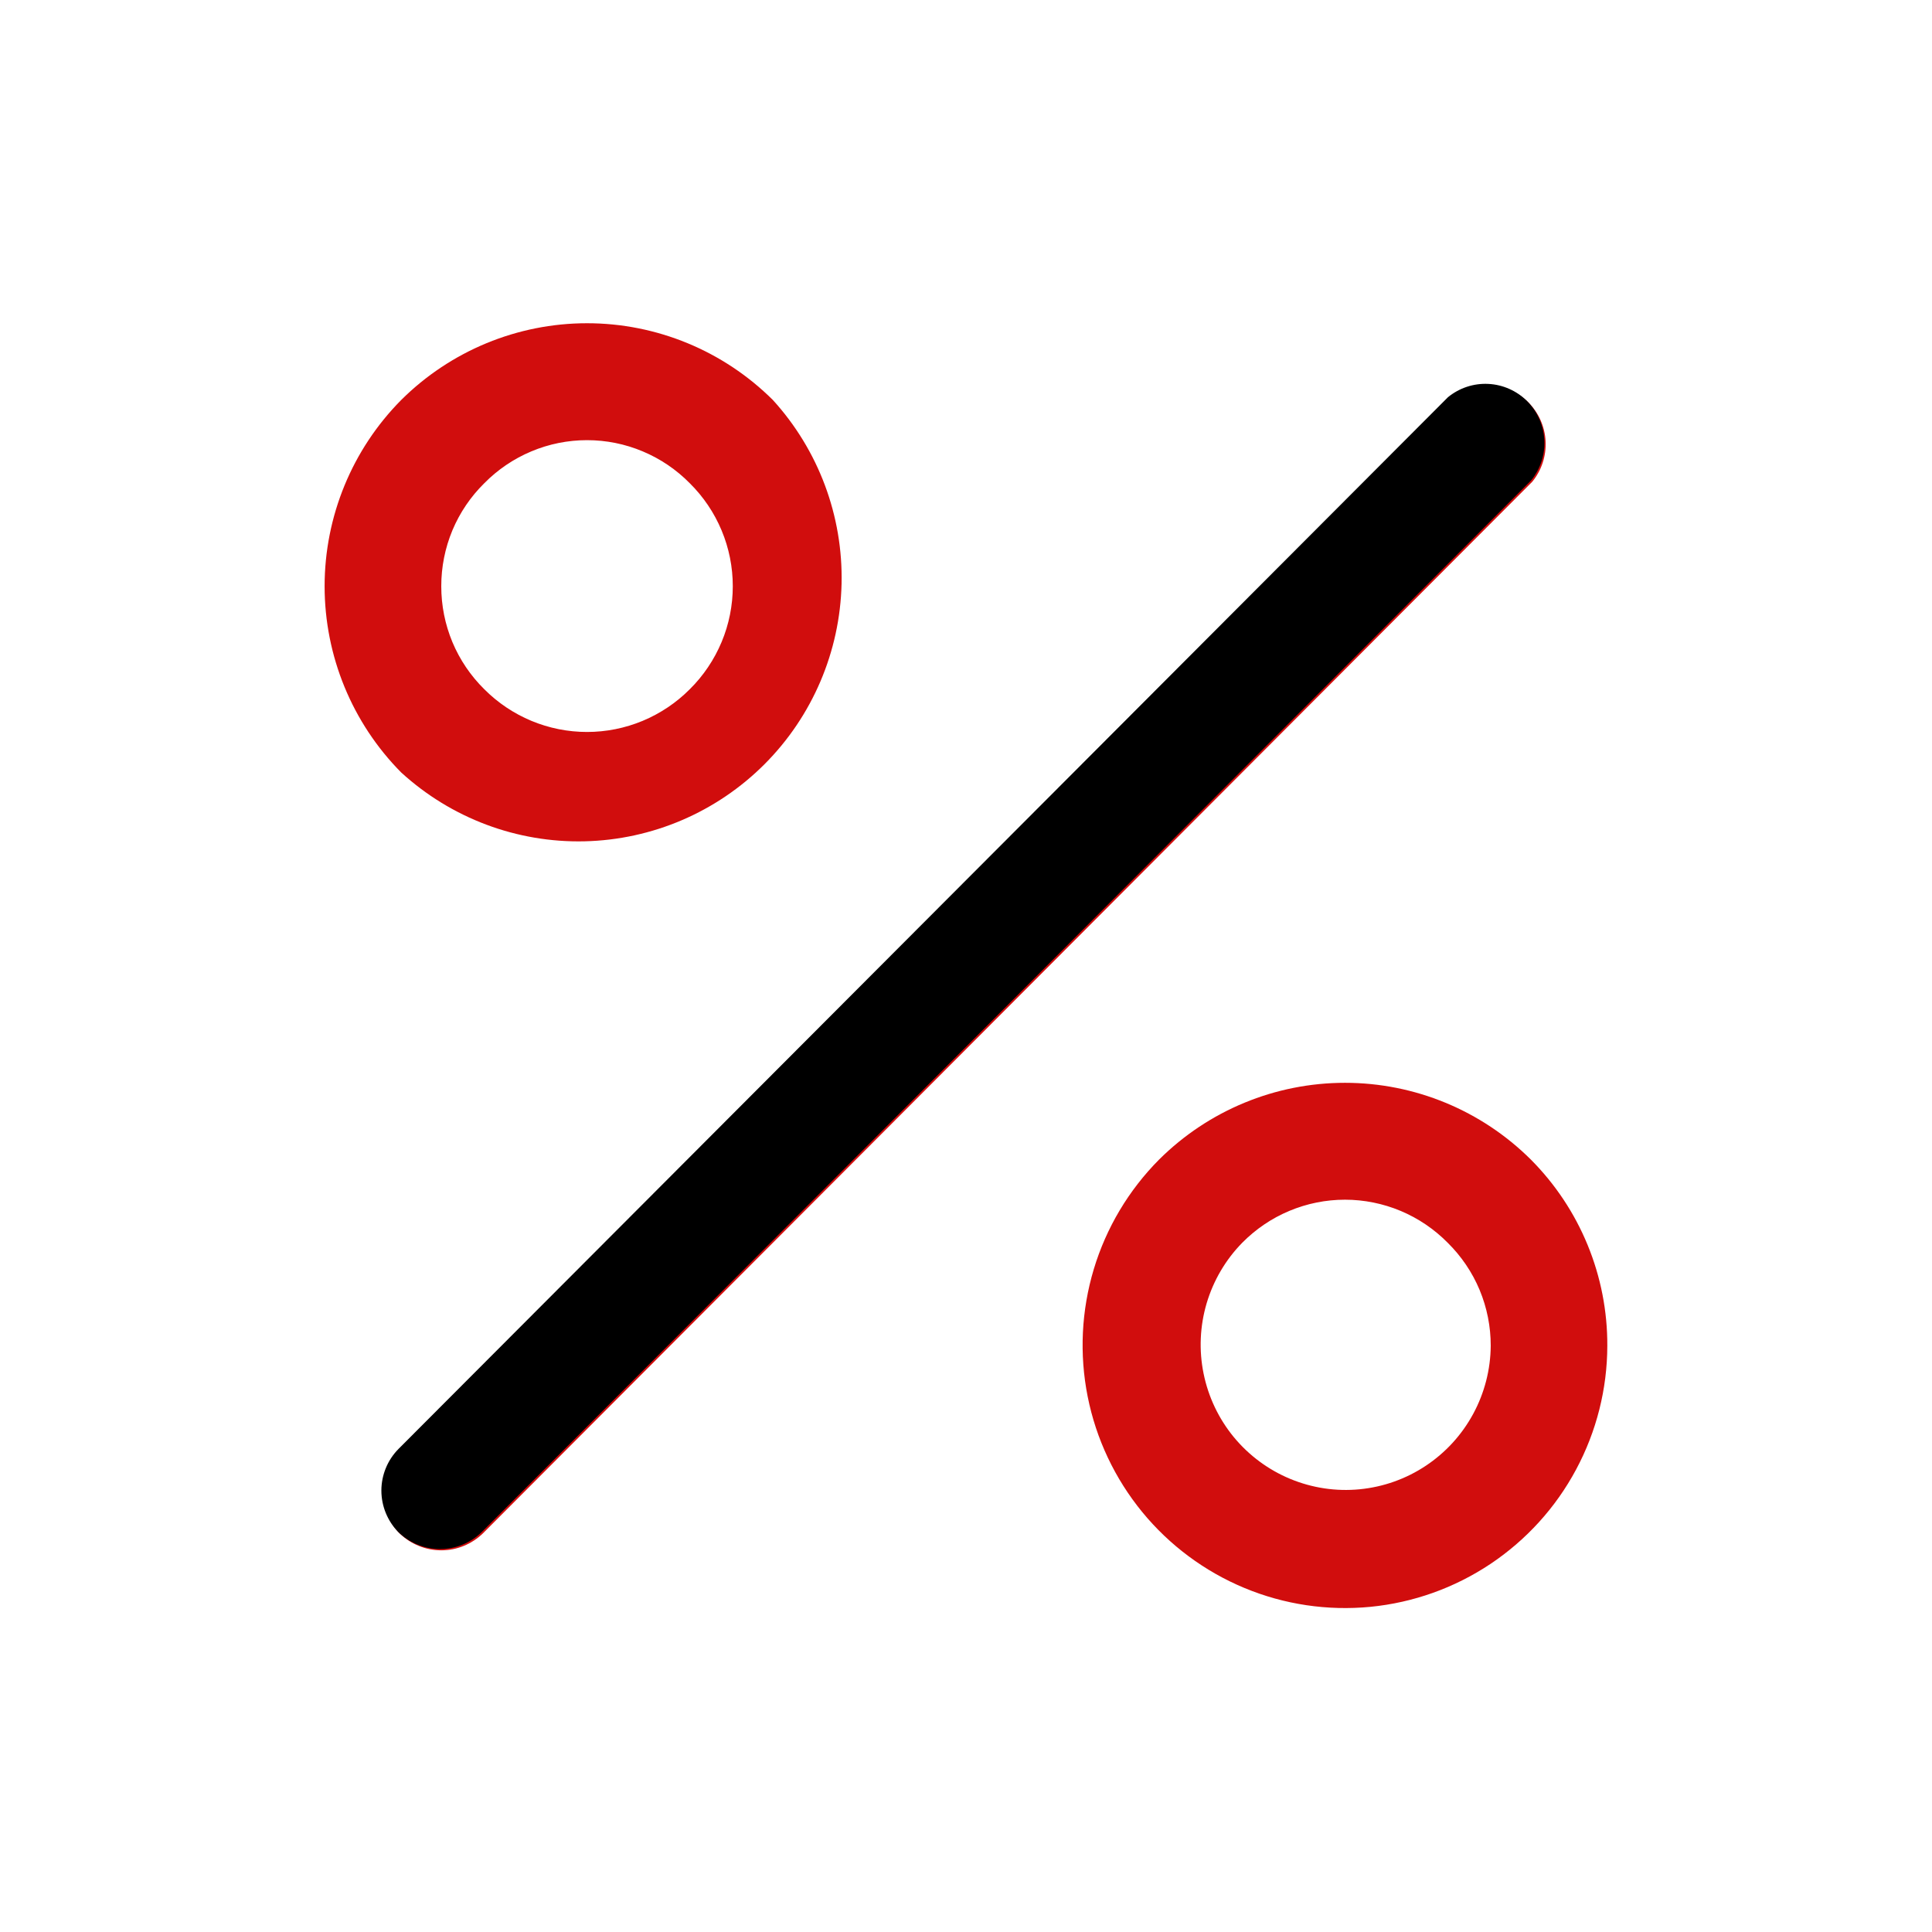
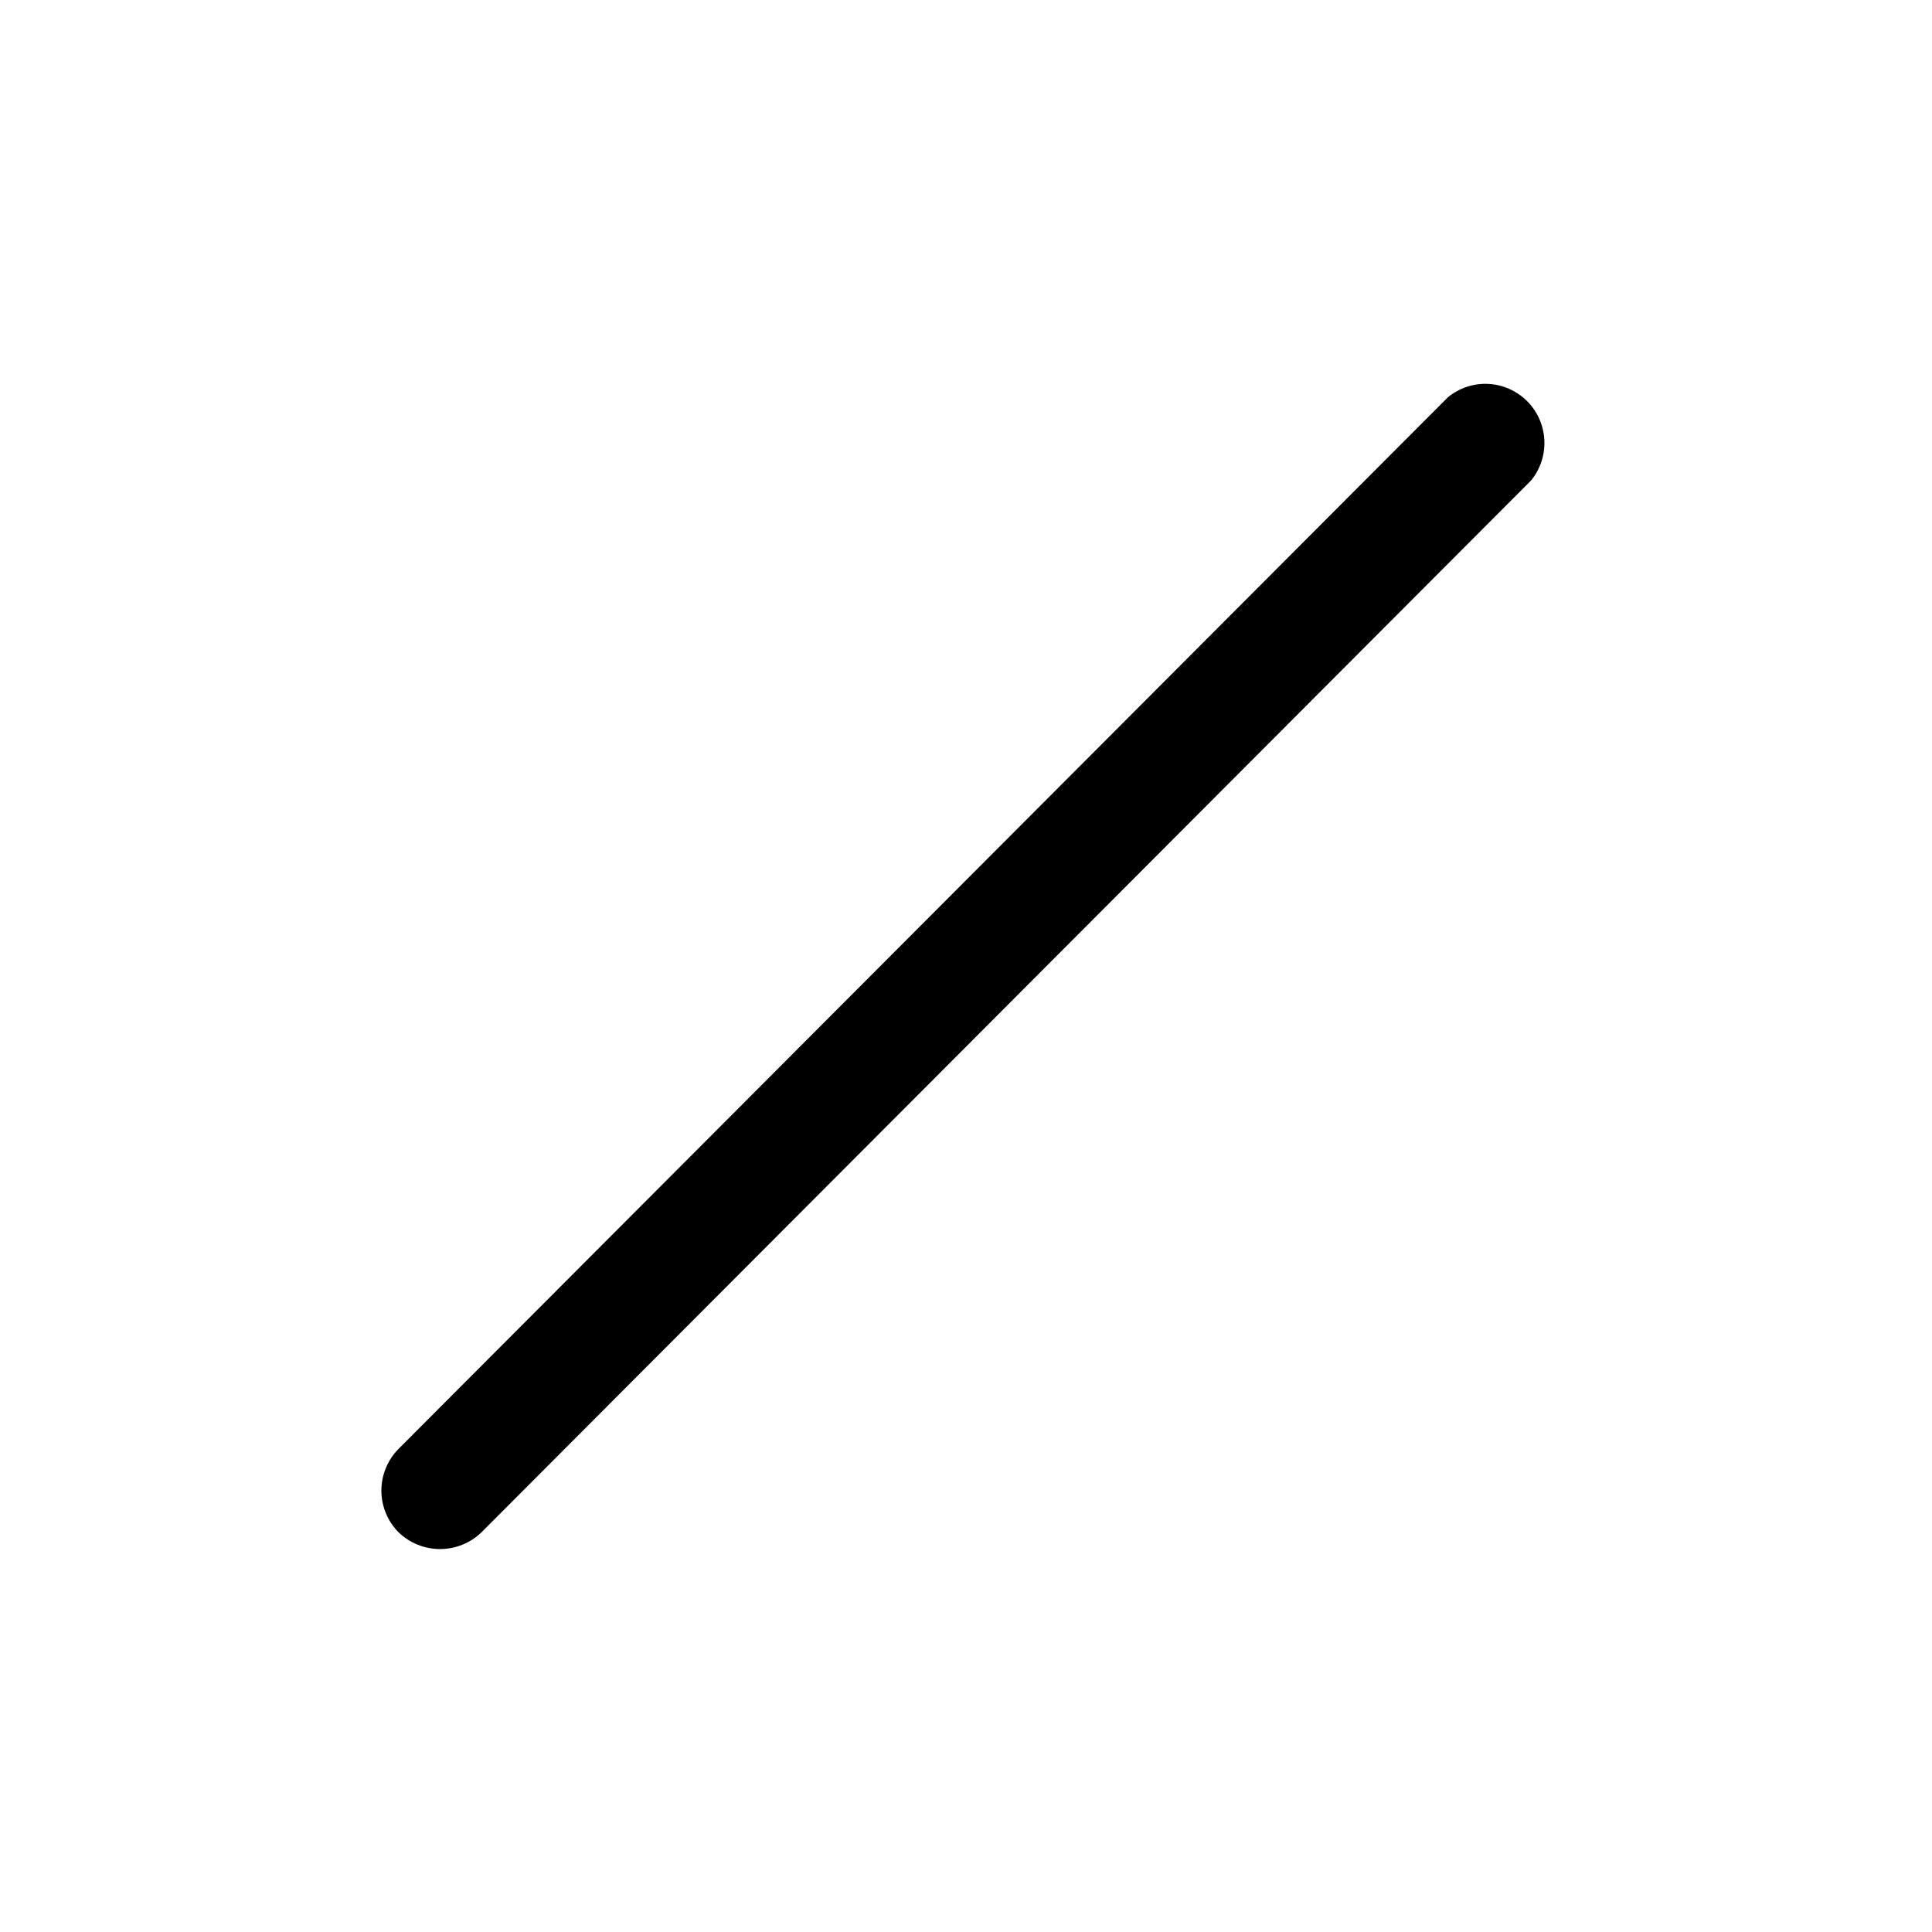
<svg xmlns="http://www.w3.org/2000/svg" width="52" height="52" viewBox="0 0 52 52" fill="none">
-   <path d="M41.241 12.967L12.995 41.274C12.695 41.564 12.294 41.727 11.877 41.727C11.46 41.727 11.059 41.564 10.759 41.274C10.464 40.975 10.299 40.573 10.299 40.153C10.299 39.734 10.464 39.331 10.759 39.033L39.005 10.726C39.31 10.476 39.697 10.347 40.091 10.367C40.485 10.386 40.858 10.552 41.136 10.831C41.415 11.111 41.581 11.484 41.6 11.879C41.619 12.274 41.491 12.662 41.241 12.967ZM10.798 20.791C9.478 19.458 8.737 17.656 8.737 15.778C8.737 13.9 9.478 12.098 10.798 10.766C12.128 9.443 13.926 8.7 15.8 8.7C17.674 8.7 19.472 9.443 20.802 10.766C22.03 12.114 22.692 13.886 22.651 15.711C22.609 17.537 21.867 19.276 20.579 20.567C19.29 21.858 17.555 22.602 15.733 22.644C13.912 22.686 12.144 22.022 10.798 20.791ZM11.877 15.778C11.876 16.294 11.978 16.805 12.176 17.281C12.375 17.757 12.667 18.188 13.034 18.55C13.397 18.915 13.828 19.204 14.303 19.402C14.777 19.599 15.286 19.701 15.8 19.701C16.314 19.701 16.823 19.599 17.297 19.402C17.772 19.204 18.203 18.915 18.566 18.55C18.932 18.188 19.223 17.756 19.422 17.28C19.621 16.805 19.723 16.294 19.723 15.778C19.723 15.262 19.621 14.752 19.422 14.276C19.223 13.8 18.932 13.369 18.566 13.007C18.204 12.639 17.774 12.348 17.299 12.149C16.824 11.949 16.315 11.847 15.8 11.847C15.285 11.847 14.776 11.949 14.301 12.149C13.826 12.348 13.396 12.639 13.034 13.007C12.667 13.368 12.375 13.799 12.176 14.275C11.978 14.751 11.876 15.262 11.877 15.778ZM43.261 36.222C43.259 37.384 42.97 38.528 42.421 39.552C41.873 40.577 41.08 41.449 40.115 42.094C39.15 42.738 38.041 43.135 36.886 43.248C35.731 43.36 34.567 43.187 33.495 42.741C32.424 42.296 31.478 41.593 30.742 40.695C30.006 39.796 29.502 38.73 29.275 37.59C29.048 36.45 29.105 35.271 29.44 34.158C29.775 33.045 30.379 32.033 31.198 31.209C32.528 29.886 34.326 29.144 36.2 29.144C38.074 29.144 39.872 29.886 41.202 31.209C41.858 31.867 42.378 32.649 42.731 33.509C43.085 34.37 43.265 35.291 43.261 36.222ZM40.123 36.222C40.124 35.706 40.022 35.195 39.824 34.719C39.625 34.243 39.333 33.812 38.966 33.45C38.604 33.083 38.174 32.791 37.699 32.592C37.224 32.393 36.715 32.29 36.2 32.29C35.685 32.29 35.176 32.393 34.701 32.592C34.226 32.791 33.796 33.083 33.434 33.45C32.986 33.907 32.658 34.467 32.476 35.081C32.295 35.696 32.267 36.345 32.395 36.972C32.523 37.6 32.802 38.187 33.209 38.681C33.616 39.174 34.138 39.561 34.728 39.805C35.319 40.05 35.96 40.146 36.596 40.084C37.233 40.022 37.844 39.805 38.376 39.451C38.909 39.097 39.347 38.618 39.651 38.055C39.956 37.492 40.118 36.862 40.123 36.222Z" fill="#D10D0D" />
  <path d="M41.208 12.933L12.961 41.24C12.661 41.531 12.26 41.693 11.843 41.693C11.426 41.693 11.025 41.531 10.725 41.24C10.431 40.942 10.265 40.539 10.265 40.119C10.265 39.7 10.431 39.297 10.725 38.999L38.971 10.692C39.276 10.442 39.663 10.313 40.057 10.333C40.451 10.352 40.824 10.518 41.103 10.797C41.382 11.077 41.547 11.45 41.566 11.845C41.586 12.24 41.458 12.628 41.208 12.933Z" fill="black" />
</svg>